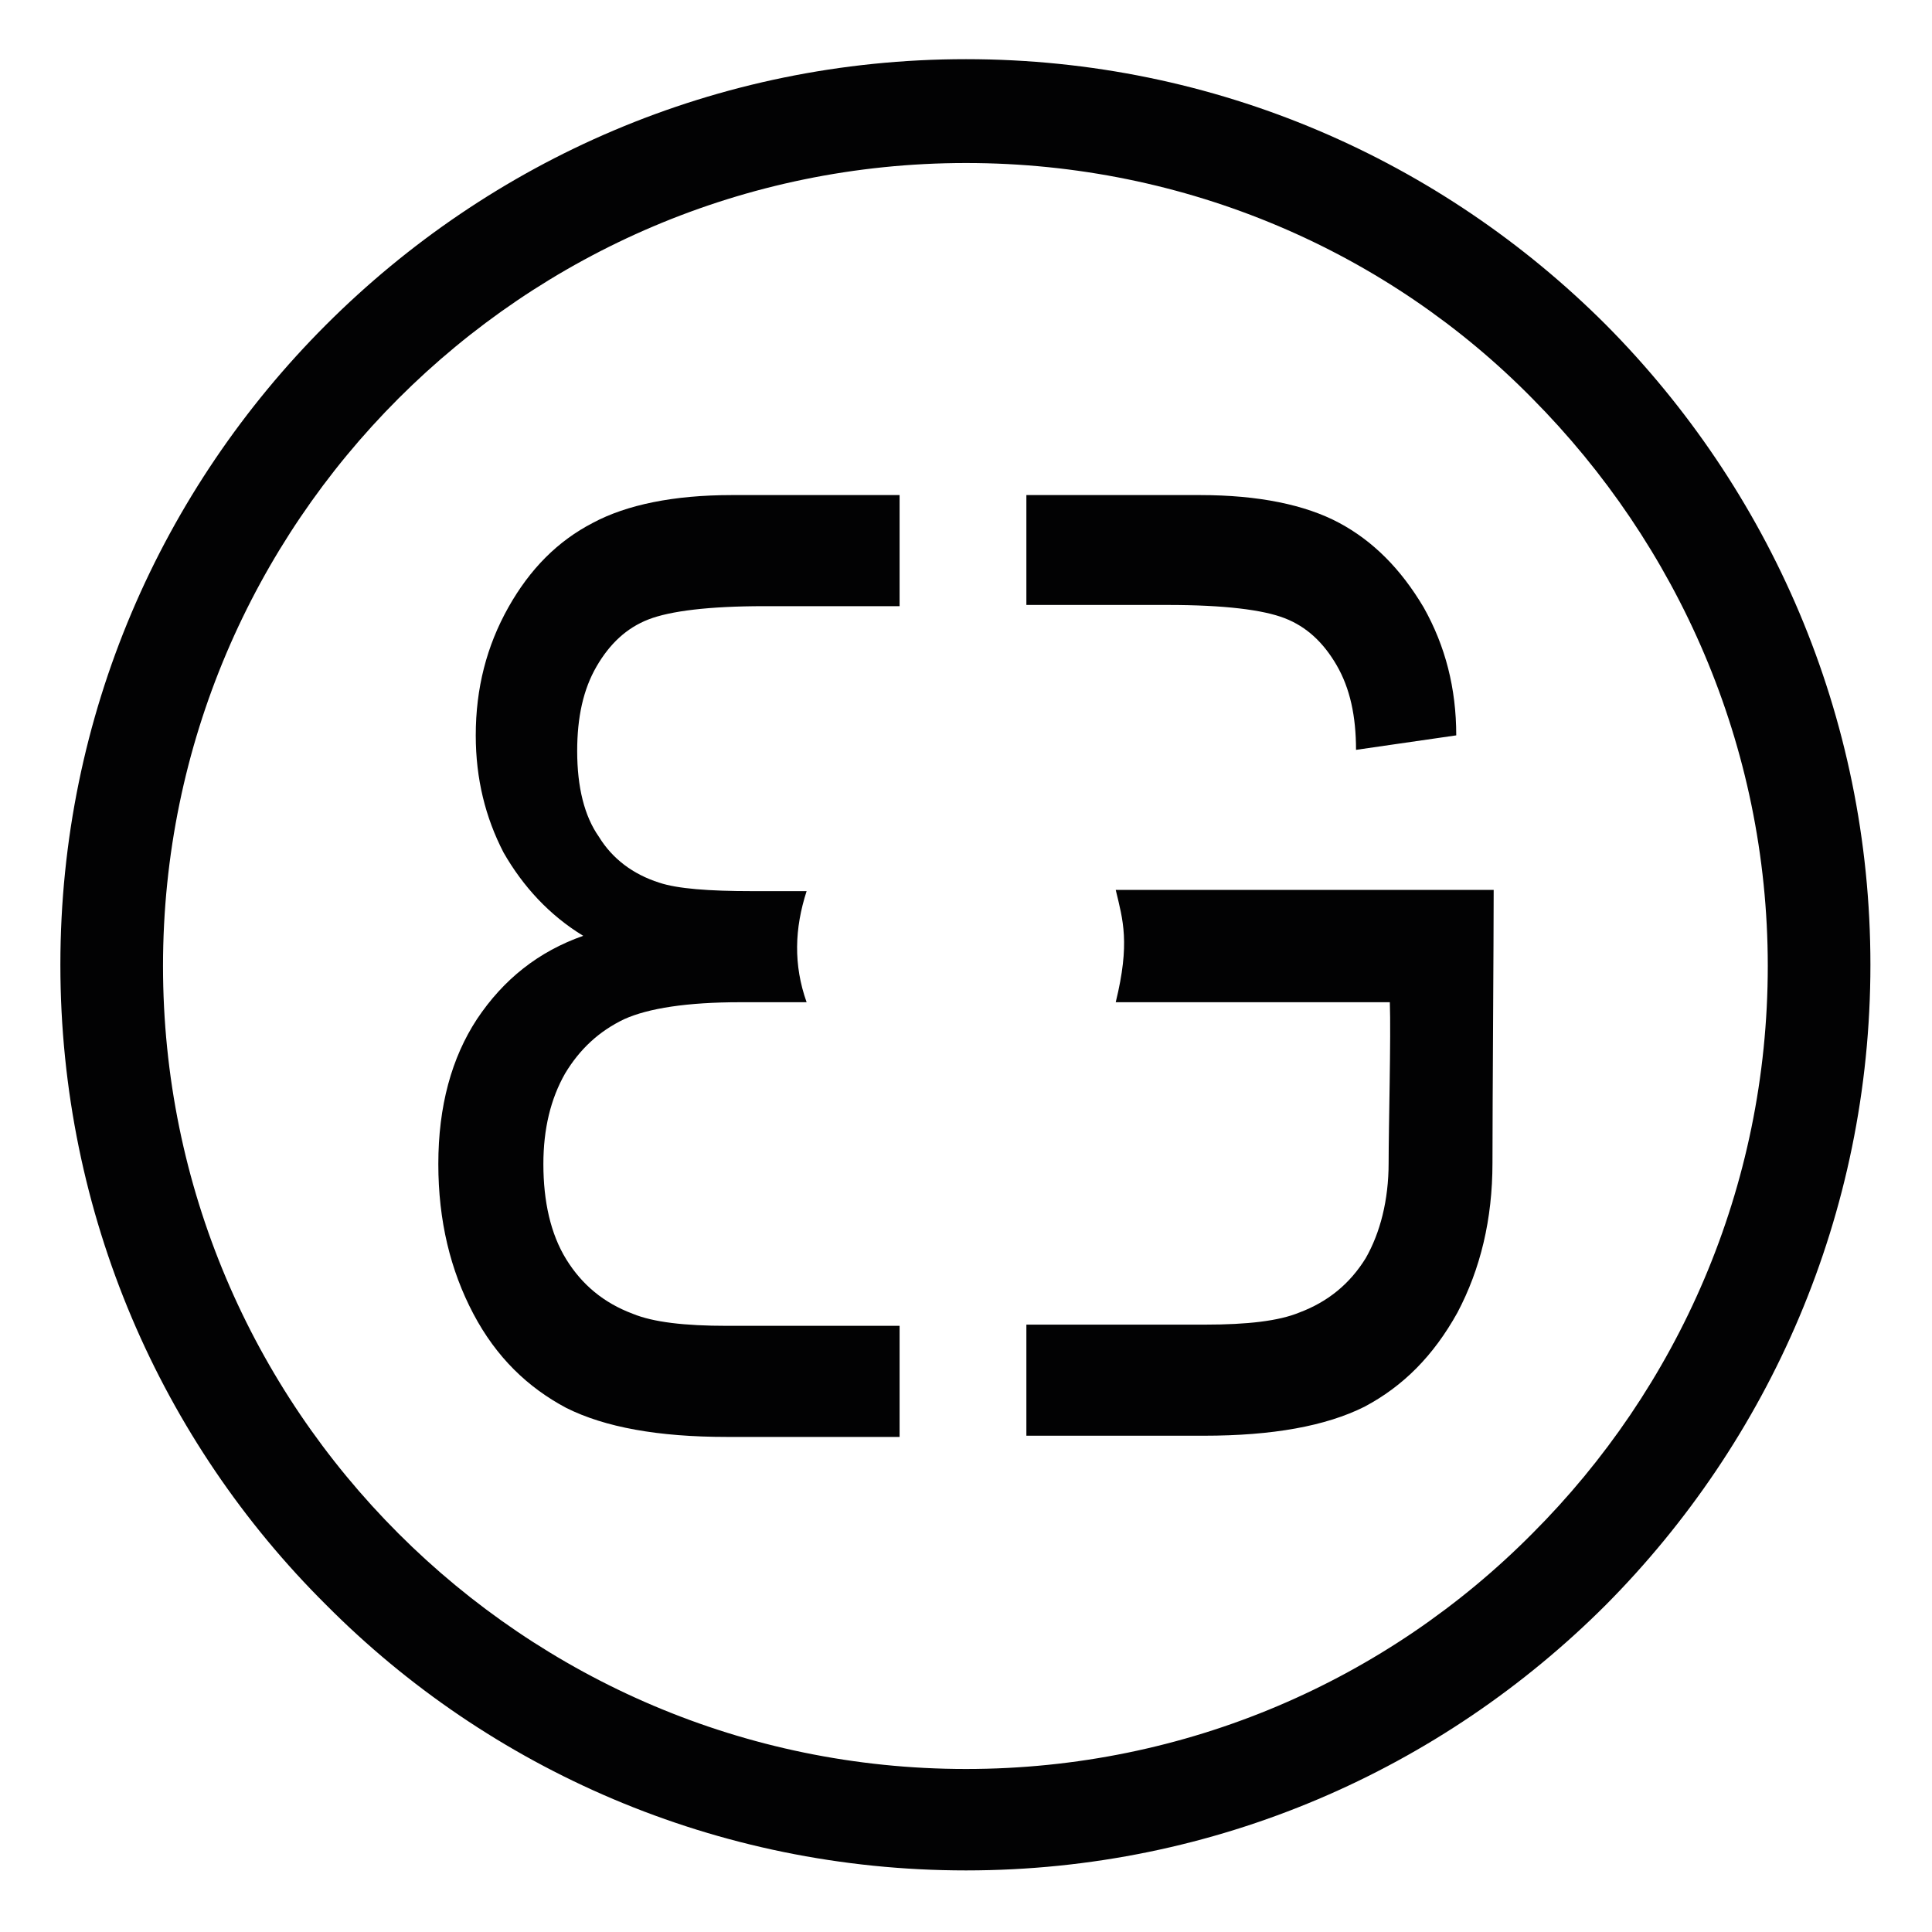
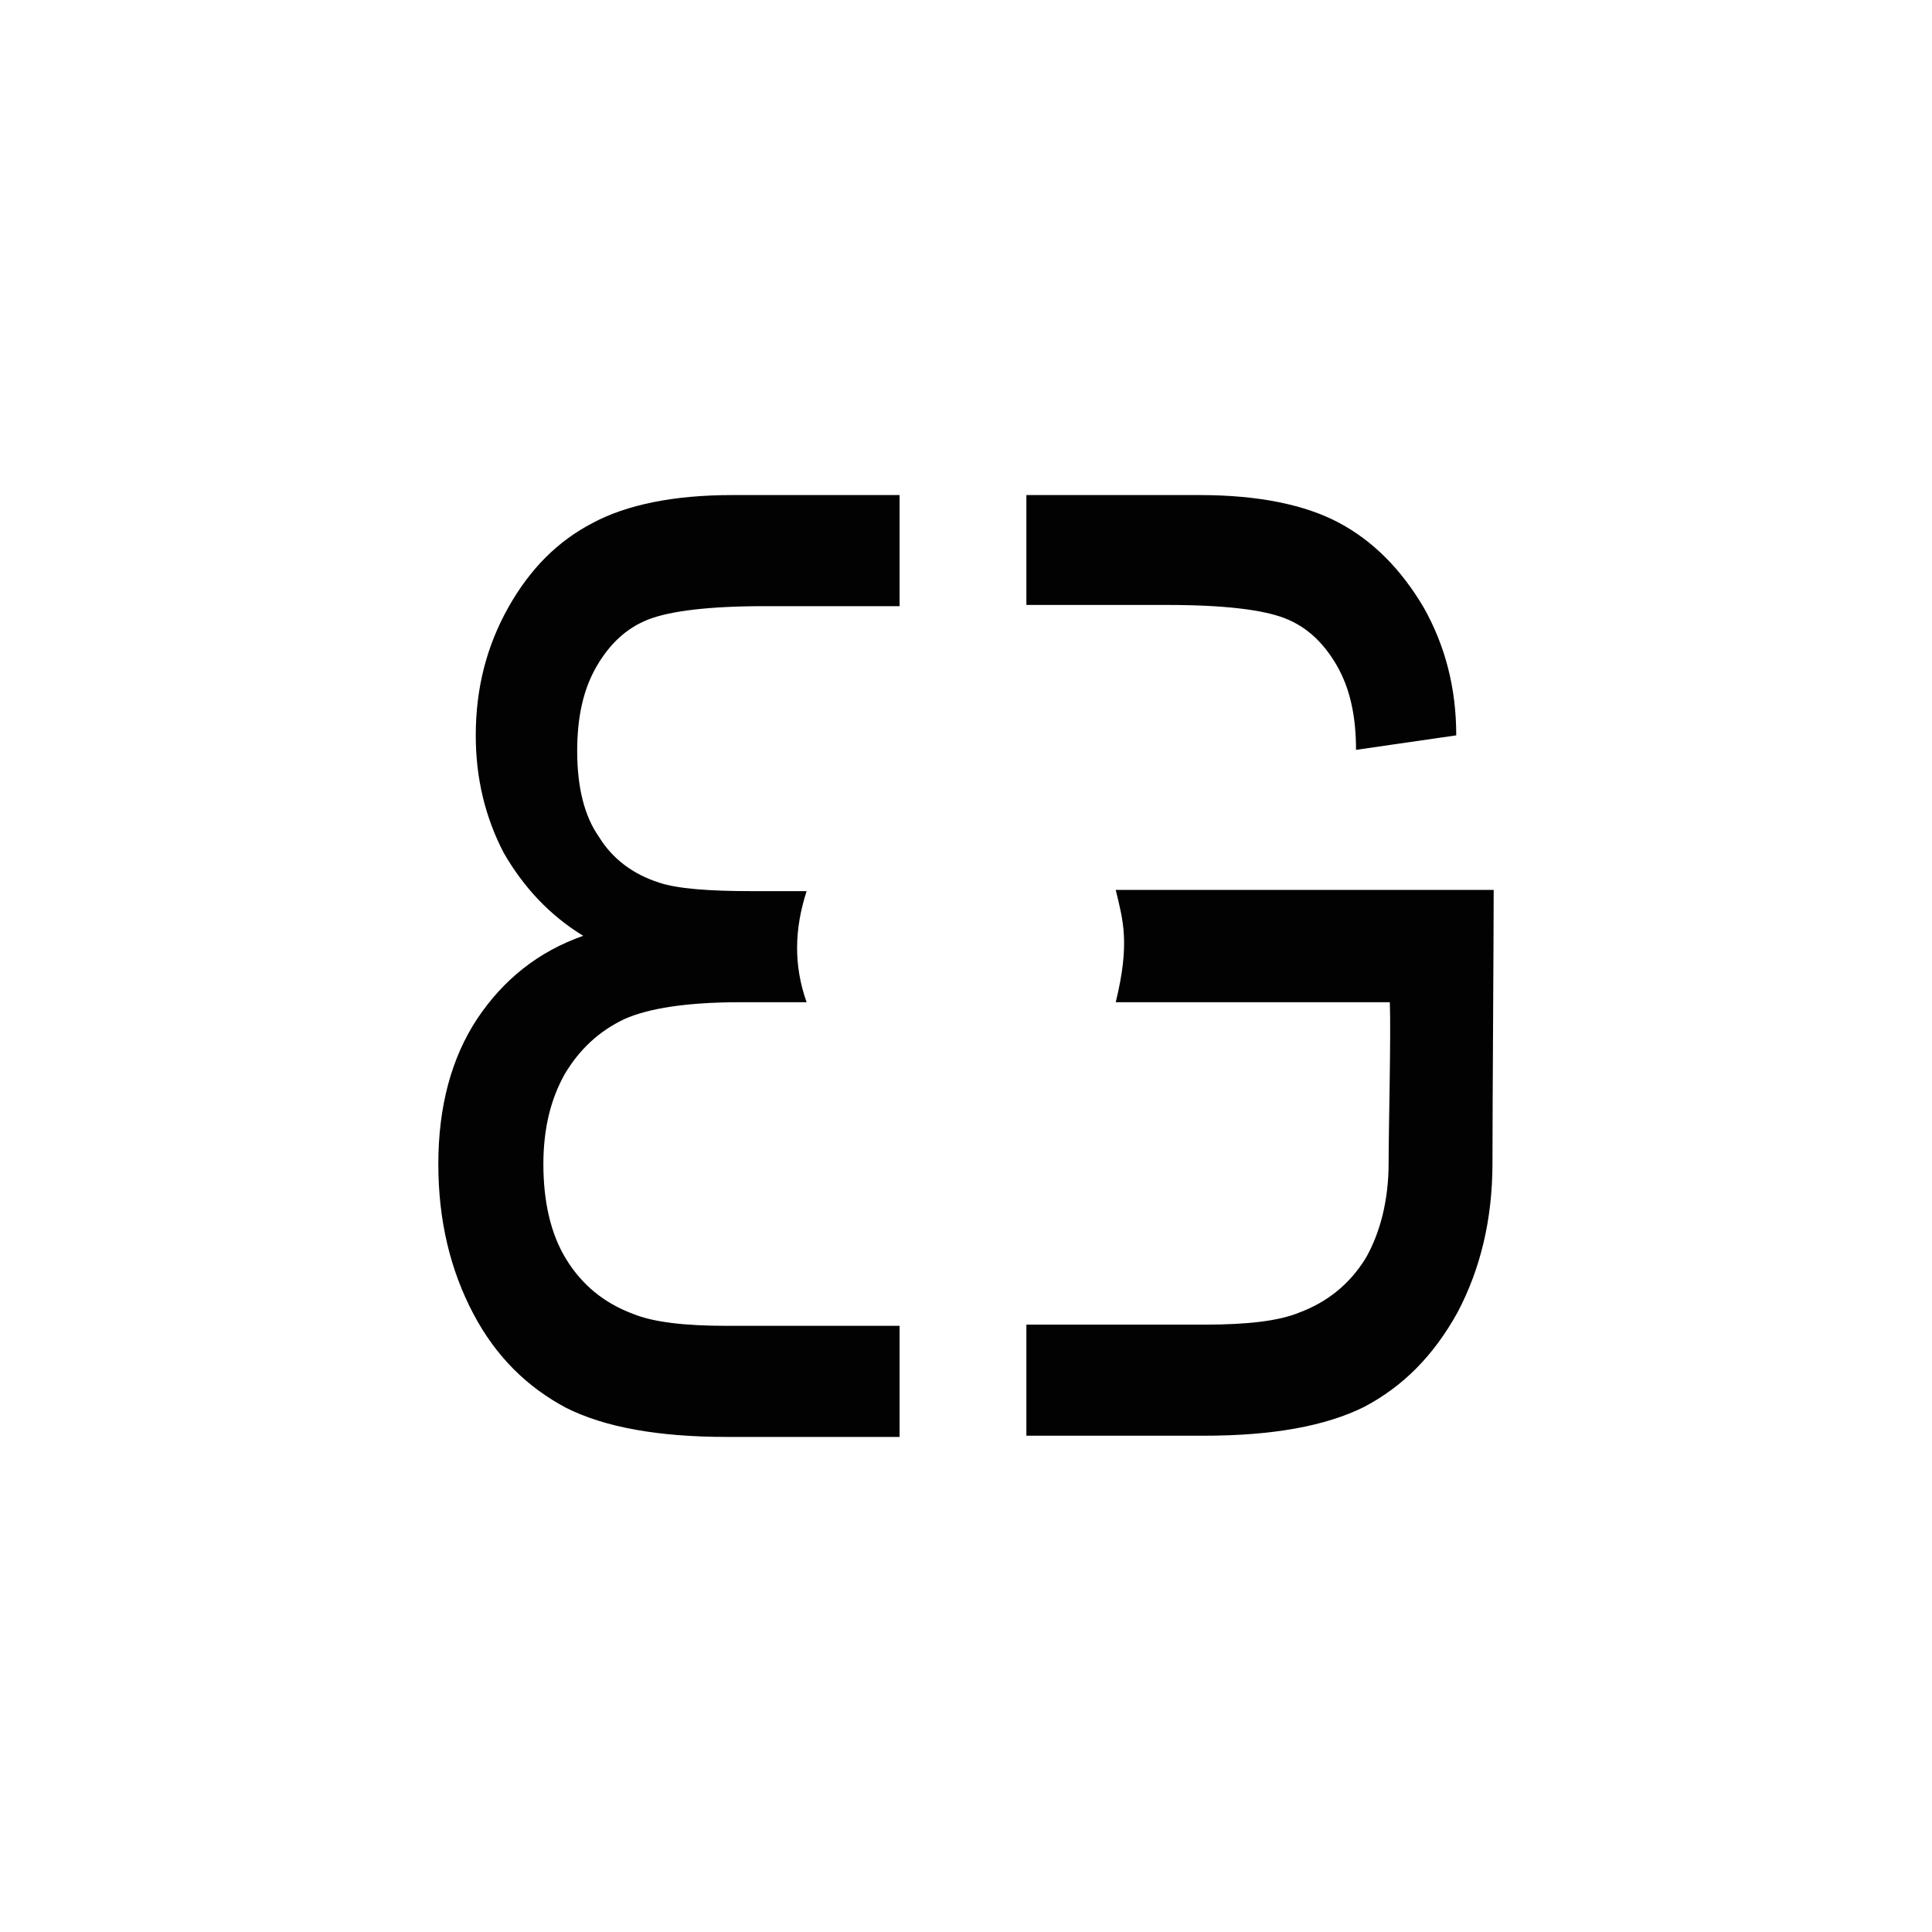
<svg xmlns="http://www.w3.org/2000/svg" version="1.1" id="Ebene_1" x="0px" y="0px" width="160px" height="160px" viewBox="0 0 160 160" style="enable-background:new 0 0 160 160;" xml:space="preserve">
  <style type="text/css">
	.st0{fill:#020203;}
</style>
-   <path class="st0" d="M80,4.9L80,4.9L80,4.9c20.7,0,39.4,8.4,53,22c13.5,13.6,21.9,32.3,21.9,53h0l0,0l0,0h0c0,20.7-8.4,39.4-21.9,53  c-13.6,13.6-32.3,22-53,22l0,0l0,0l0,0l0,0c-20.7,0-39.5-8.4-53-22c-13.6-13.5-22-32.3-22-53h0l0,0l0,0h0c0-20.7,8.4-39.4,22-53  C40.6,13.3,59.3,4.9,80,4.9L80,4.9L80,4.9L80,4.9z M80,13.5L80,13.5L80,13.5L80,13.5L80,13.5c-18.4,0-35,7.5-47,19.5  c-12,12-19.5,28.6-19.5,47l0,0l0,0l0,0l0,0c0,18.3,7.4,34.9,19.5,47c12,12,28.6,19.5,47,19.5v0l0,0l0,0v0c18.3,0,34.9-7.4,46.9-19.5  c12-12,19.5-28.6,19.5-47h0l0,0l0,0h0c0-18.3-7.5-34.9-19.5-47C115,20.9,98.3,13.5,80,13.5z" />
  <path class="st0" d="M74.5,41H60.6c-4.8,0-8.7,0.8-11.5,2.3c-2.9,1.5-5.2,3.8-7,7c-1.8,3.2-2.7,6.7-2.7,10.6c0,3.6,0.8,6.8,2.3,9.7  c1.6,2.8,3.8,5.2,6.6,6.9c-3.7,1.3-6.6,3.6-8.8,6.9c-2.1,3.2-3.2,7.2-3.2,12c0,4.7,1,8.8,2.9,12.4c1.9,3.6,4.5,6.1,7.7,7.8  c3.2,1.6,7.6,2.4,13.3,2.4h14.3v-9.2H60.2c-3.5,0-6.1-0.3-7.8-1c-2.4-0.9-4.2-2.4-5.5-4.5c-1.3-2.1-1.9-4.8-1.9-7.9  c0-2.9,0.6-5.4,1.8-7.5c1.2-2,2.8-3.5,4.9-4.5c2-0.9,5.2-1.4,9.6-1.4h5.5c-1.1-3.1-1-6.1,0-9.2h-4.5c-3.6,0-6.2-0.2-7.7-0.7  c-2.2-0.7-3.9-2-5-3.8c-1.2-1.7-1.8-4.1-1.8-7.1c0-2.8,0.5-5.1,1.6-7c1.1-1.9,2.5-3.2,4.3-3.9c1.8-0.7,5-1.1,9.6-1.1h11.2V41  L74.5,41z M92.4,73.7c10.4,0,21,0,31.3,0c0,4.2-0.1,17.8-0.1,22.6c0,4.7-1,8.8-2.9,12.4c-2,3.6-4.5,6.1-7.7,7.8  c-3.2,1.6-7.6,2.4-13.3,2.4H85v-9.2h14.8c3.5,0,6.1-0.3,7.8-1c2.4-0.9,4.2-2.4,5.5-4.5c1.2-2.1,1.9-4.8,1.9-7.9  c0-2.9,0.2-10.5,0.1-13.3c-8.7,0-13.9,0-22.7,0C93.6,78.1,93,76.2,92.4,73.7L92.4,73.7z M85,41h14.4c4.8,0,8.7,0.8,11.5,2.3  c2.8,1.5,5.1,3.8,7,7c1.8,3.2,2.7,6.7,2.7,10.6c-4.8,0.7-4.9,0.7-8.3,1.2c0-2.8-0.5-5.1-1.6-7c-1.1-1.9-2.5-3.2-4.3-3.9  c-1.8-0.7-5-1.1-9.7-1.1H85V41z" />
</svg>